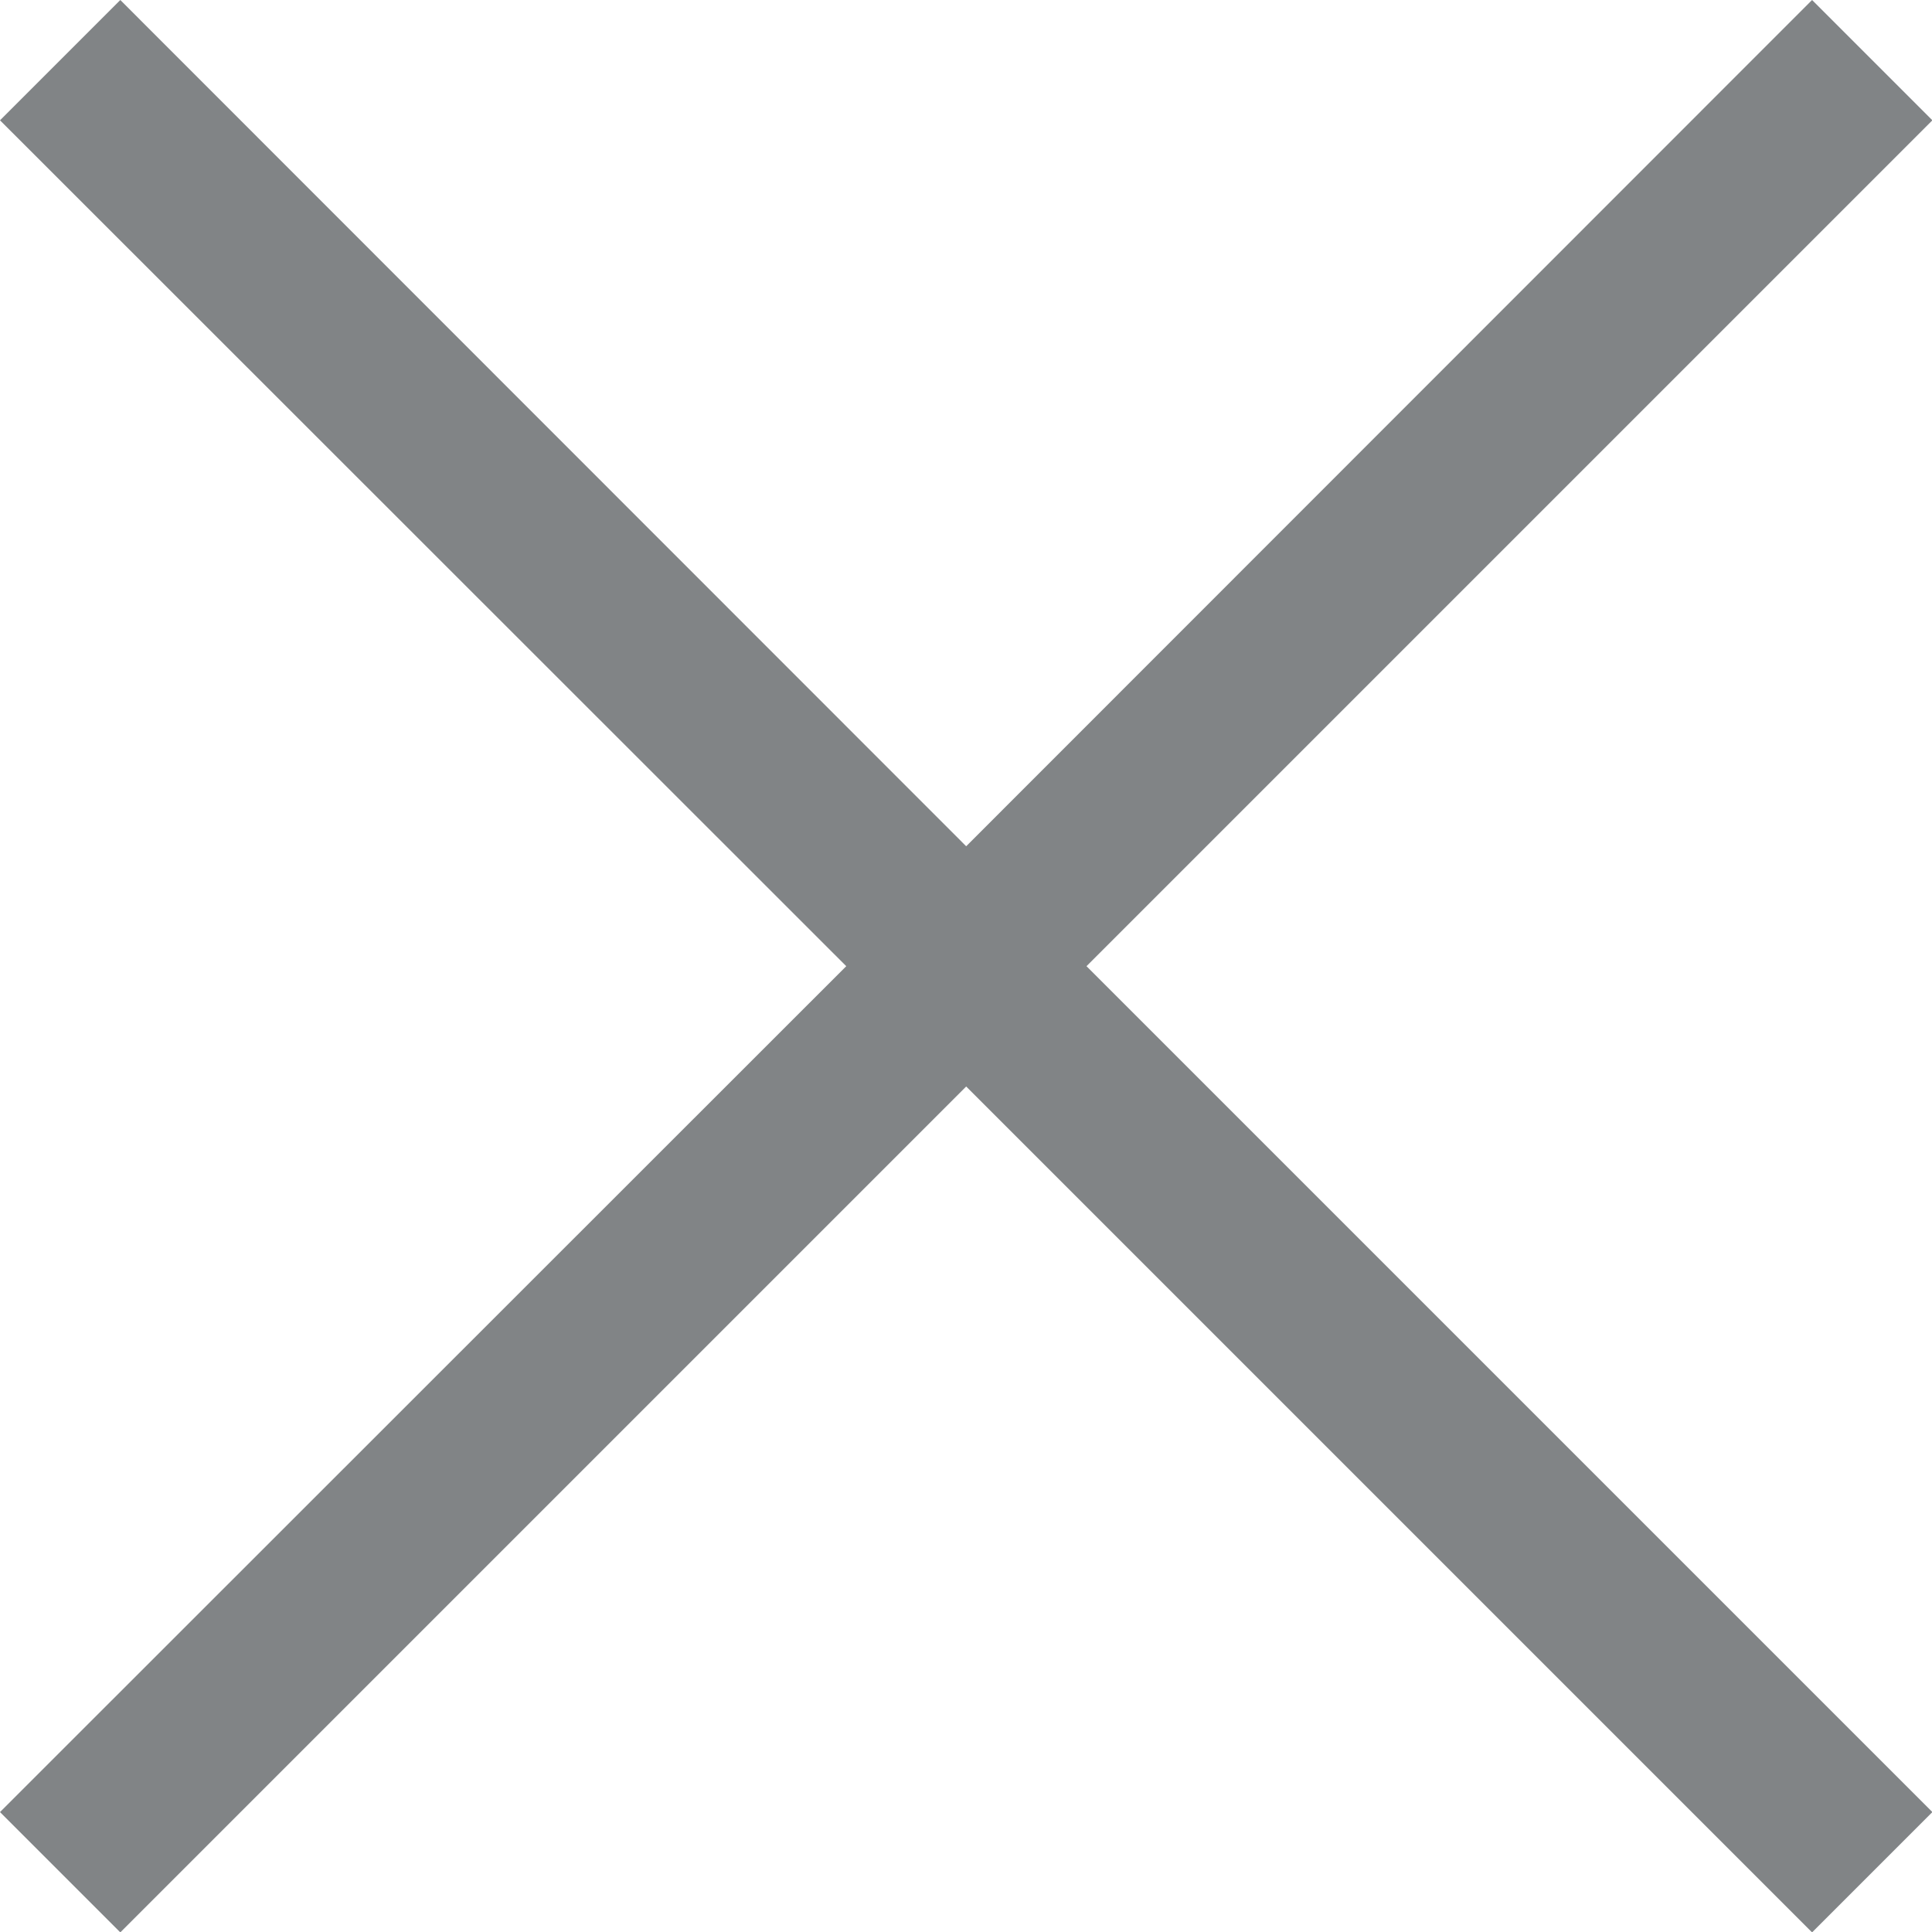
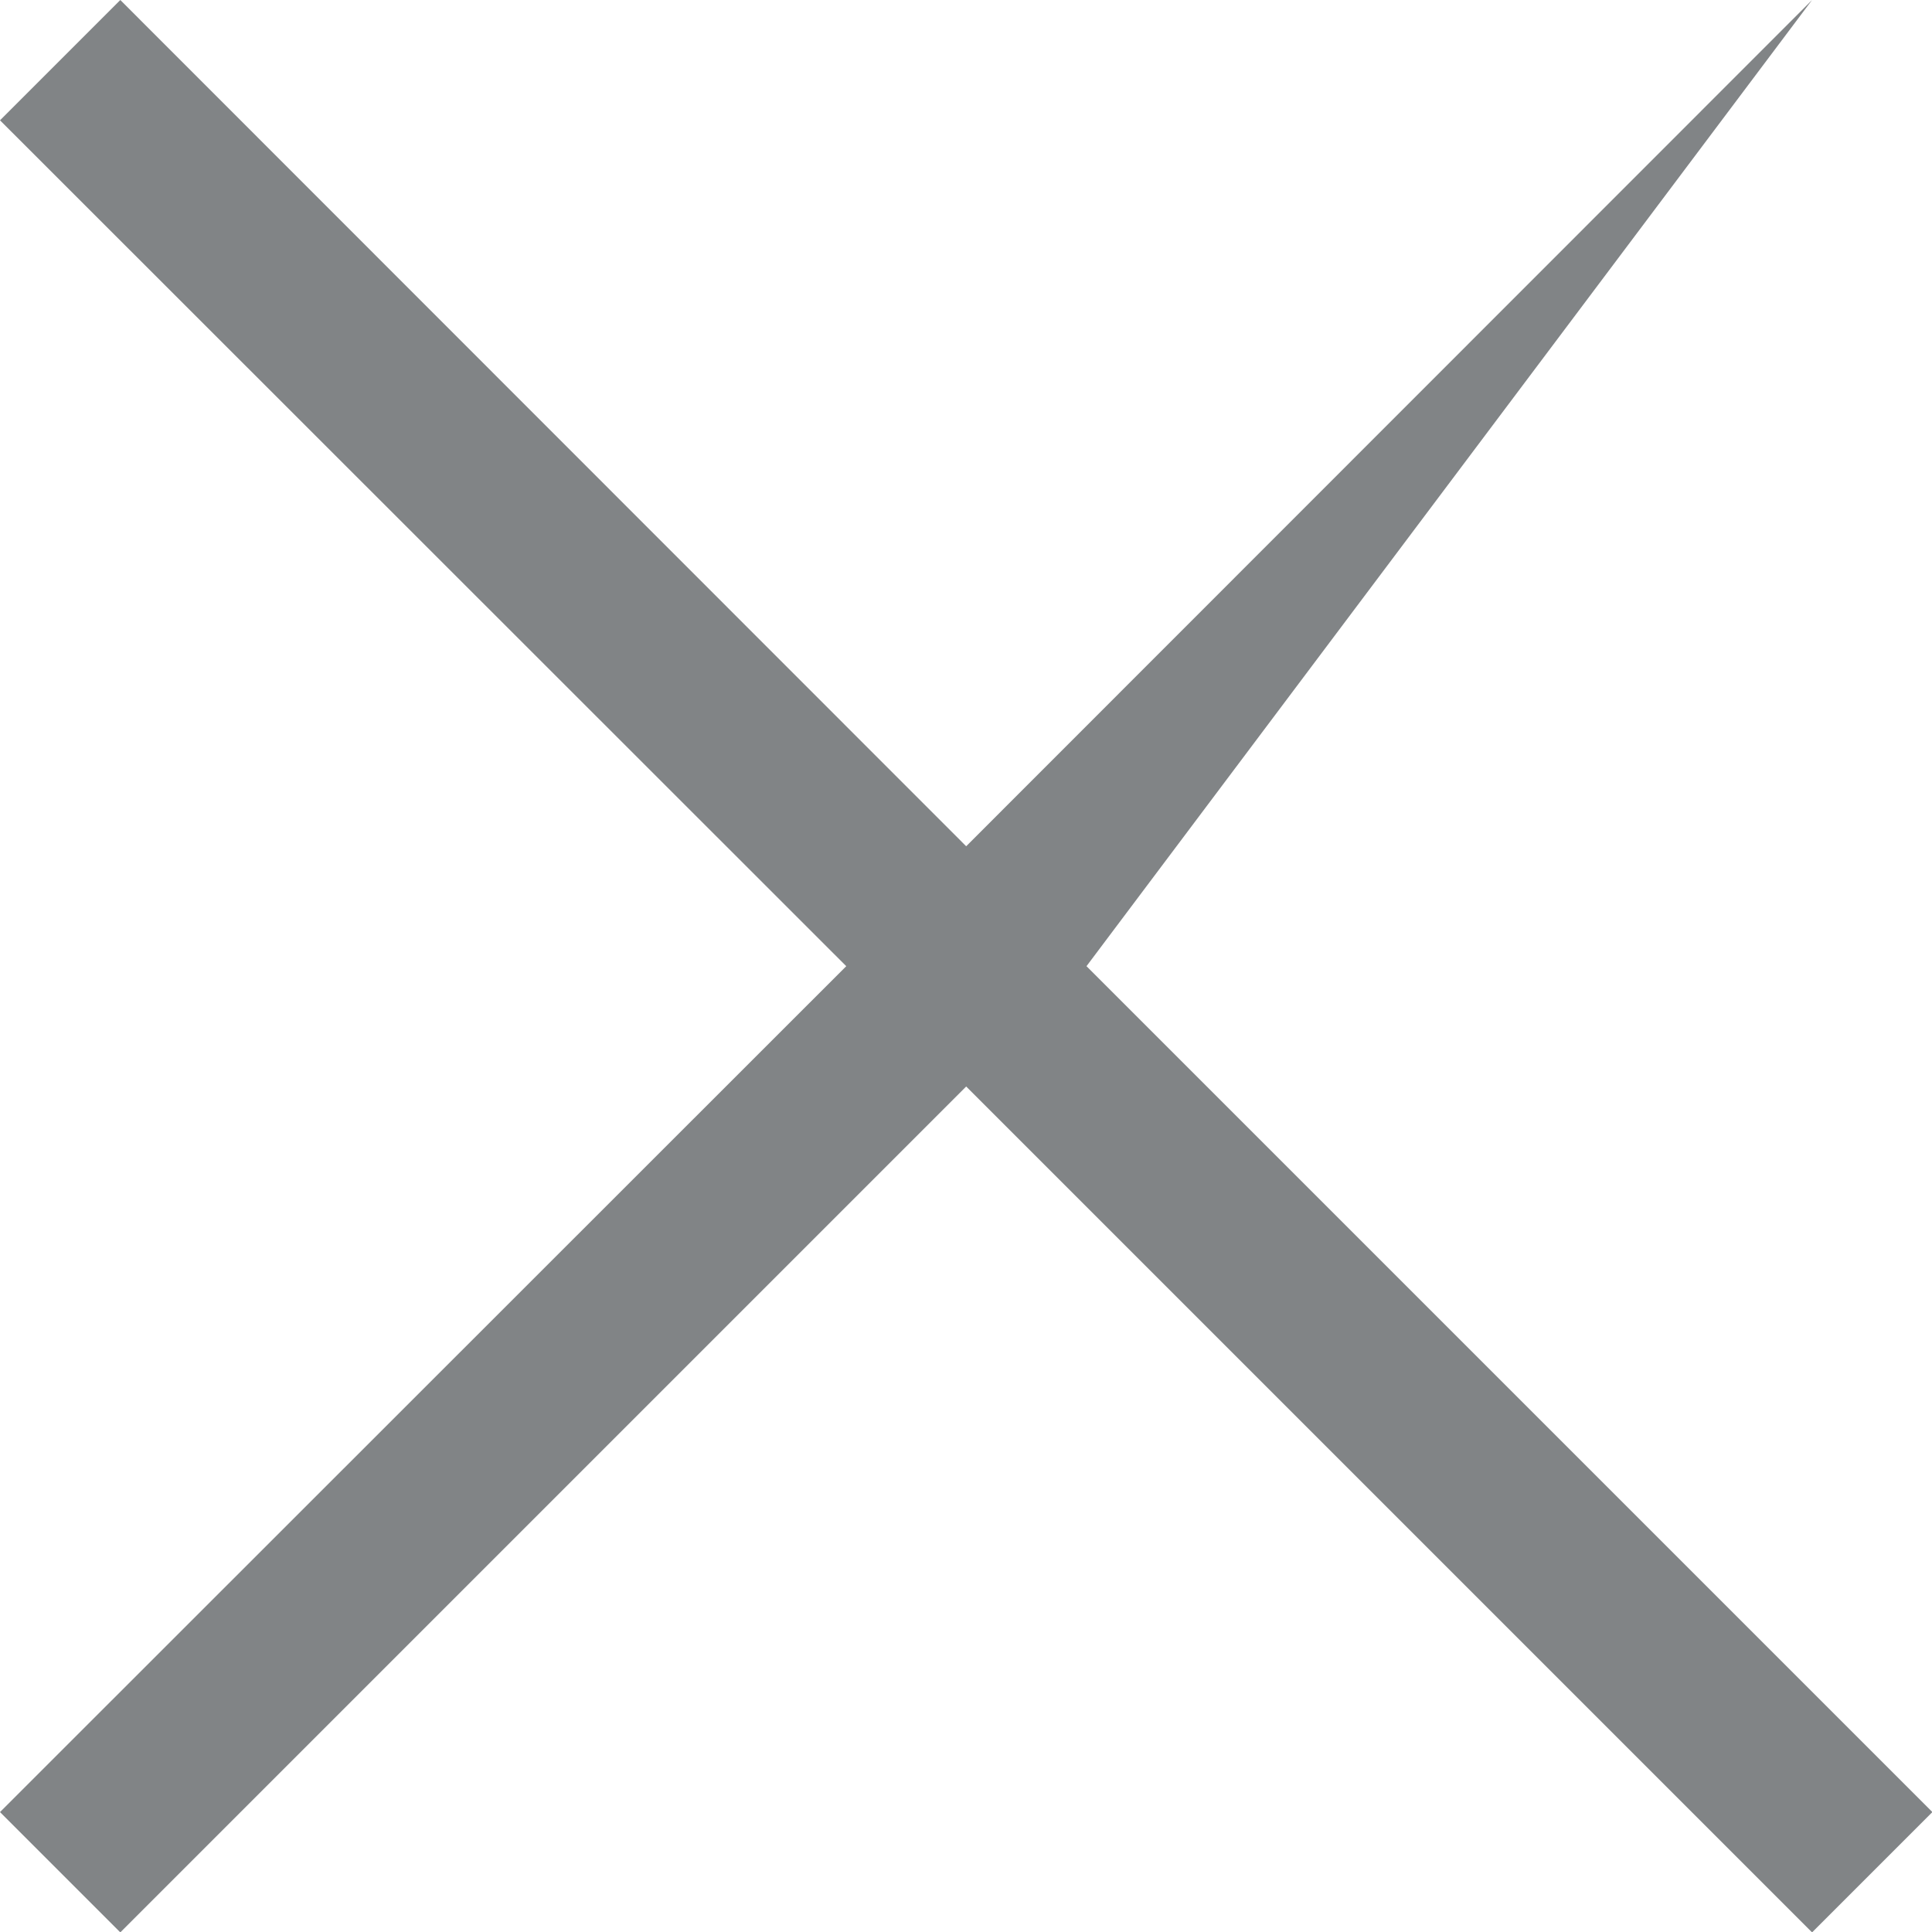
<svg xmlns="http://www.w3.org/2000/svg" id="Ebene_1" data-name="Ebene 1" viewBox="0 0 51.87 51.87">
  <defs>
    <style>.cls-1{fill:#818486;}</style>
  </defs>
-   <path class="cls-1" d="M3.51.28,26.22,23,48.93.28l3.23,3.23L29.45,26.22,52.16,48.93l-3.23,3.23L26.22,29.45,3.51,52.16.28,48.93,23,26.22.28,3.51Z" transform="translate(-0.28 -0.28)" />
+   <path class="cls-1" d="M3.51.28,26.22,23,48.93.28L29.45,26.22,52.16,48.93l-3.23,3.23L26.22,29.45,3.51,52.16.28,48.93,23,26.22.28,3.51Z" transform="translate(-0.28 -0.28)" />
</svg>